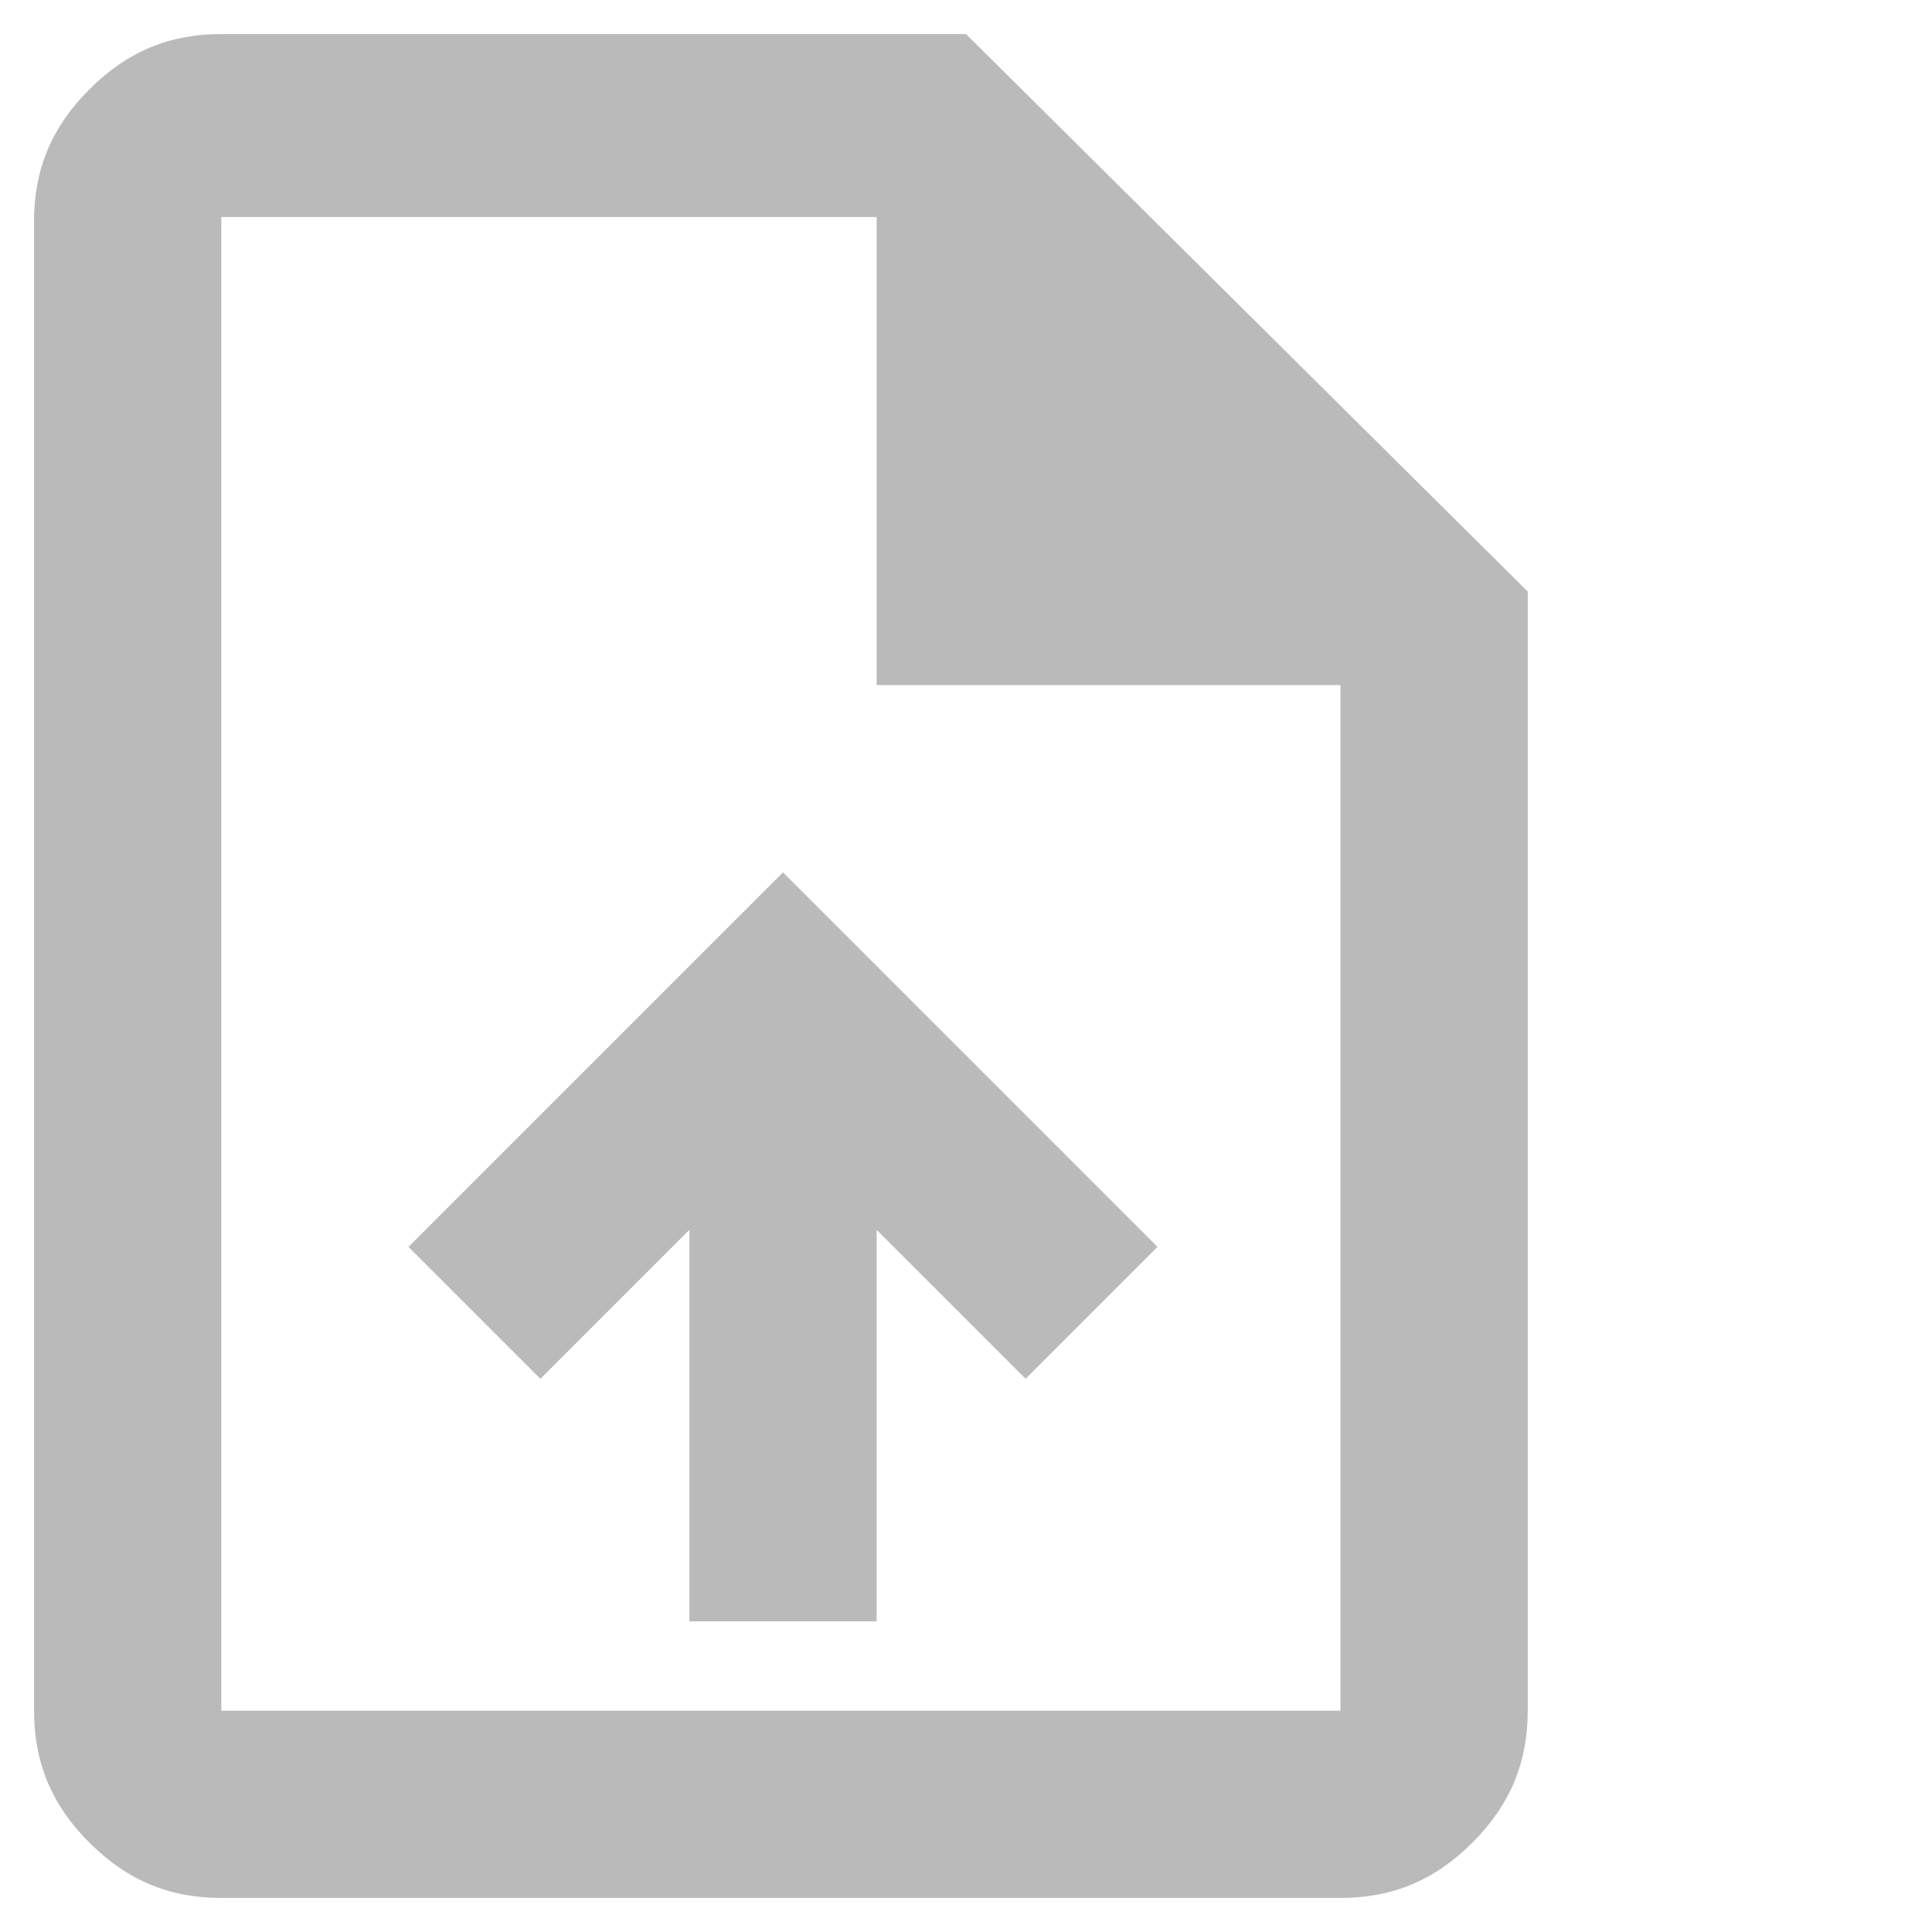
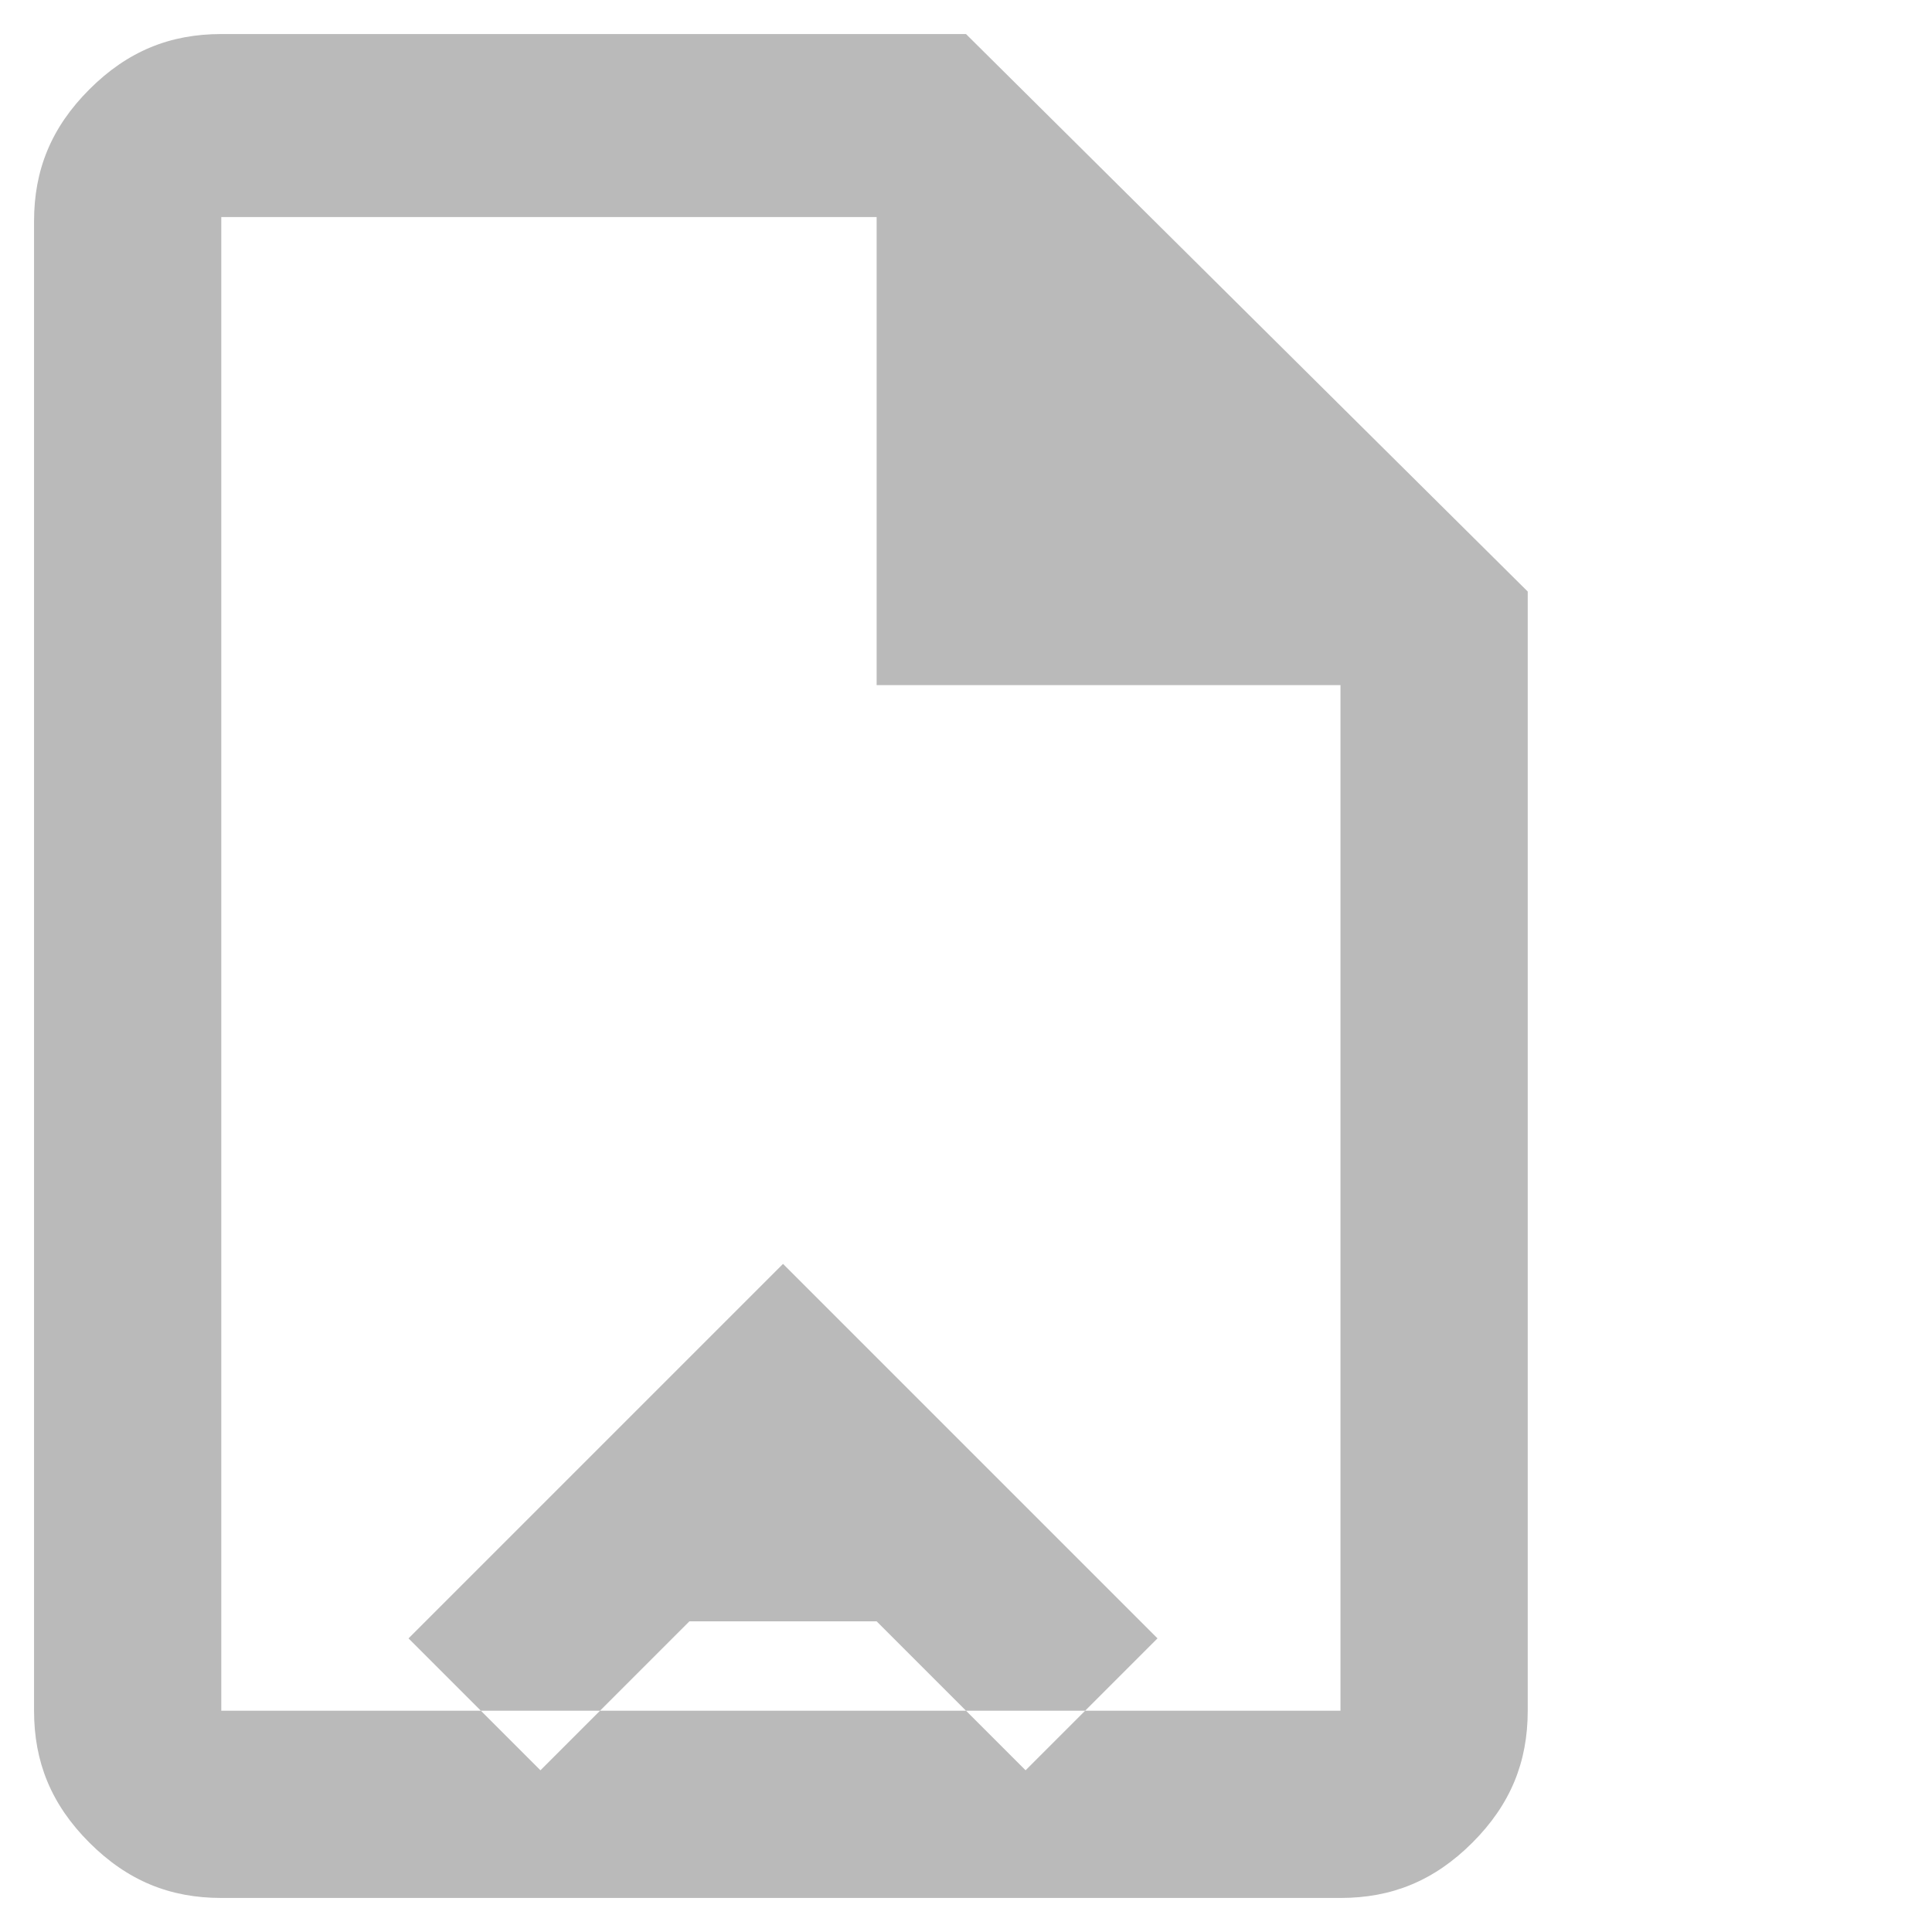
<svg xmlns="http://www.w3.org/2000/svg" version="1.1" id="Capa_1" x="0px" y="0px" viewBox="0 0 45.4 45.4" style="enable-background:new 0 0 45.4 45.4;" xml:space="preserve">
  <style type="text/css">
	.st0{fill:#BABABA;}
</style>
-   <path class="st0" d="M5.2,5.2v11V5.2v35.1C5.2,40.2,5.2,5.2,5.2,5.2z M20.6,16.1v-11H5.2v35.1h26.3V16.1H20.6z M5.2,44.6  c-1.2,0-2.2-0.4-3.1-1.3c-0.9-0.9-1.3-1.9-1.3-3.1v-35C0.8,4,1.2,3,2.1,2.1S4,0.8,5.2,0.8h17.5l13.2,13.1v26.3  c0,1.2-0.4,2.2-1.3,3.1c-0.9,0.9-1.9,1.3-3.1,1.3C31.5,44.6,5.2,44.6,5.2,44.6z M16.2,38.1h4.4v-9.2l3.5,3.5l3.1-3.1l-8.8-8.8  l-8.8,8.8l3.1,3.1l3.5-3.5V38.1z" />
+   <path class="st0" d="M5.2,5.2v11V5.2v35.1C5.2,40.2,5.2,5.2,5.2,5.2z M20.6,16.1v-11H5.2v35.1h26.3V16.1H20.6z M5.2,44.6  c-1.2,0-2.2-0.4-3.1-1.3c-0.9-0.9-1.3-1.9-1.3-3.1v-35C0.8,4,1.2,3,2.1,2.1S4,0.8,5.2,0.8h17.5l13.2,13.1v26.3  c0,1.2-0.4,2.2-1.3,3.1c-0.9,0.9-1.9,1.3-3.1,1.3C31.5,44.6,5.2,44.6,5.2,44.6z M16.2,38.1h4.4l3.5,3.5l3.1-3.1l-8.8-8.8  l-8.8,8.8l3.1,3.1l3.5-3.5V38.1z" />
</svg>